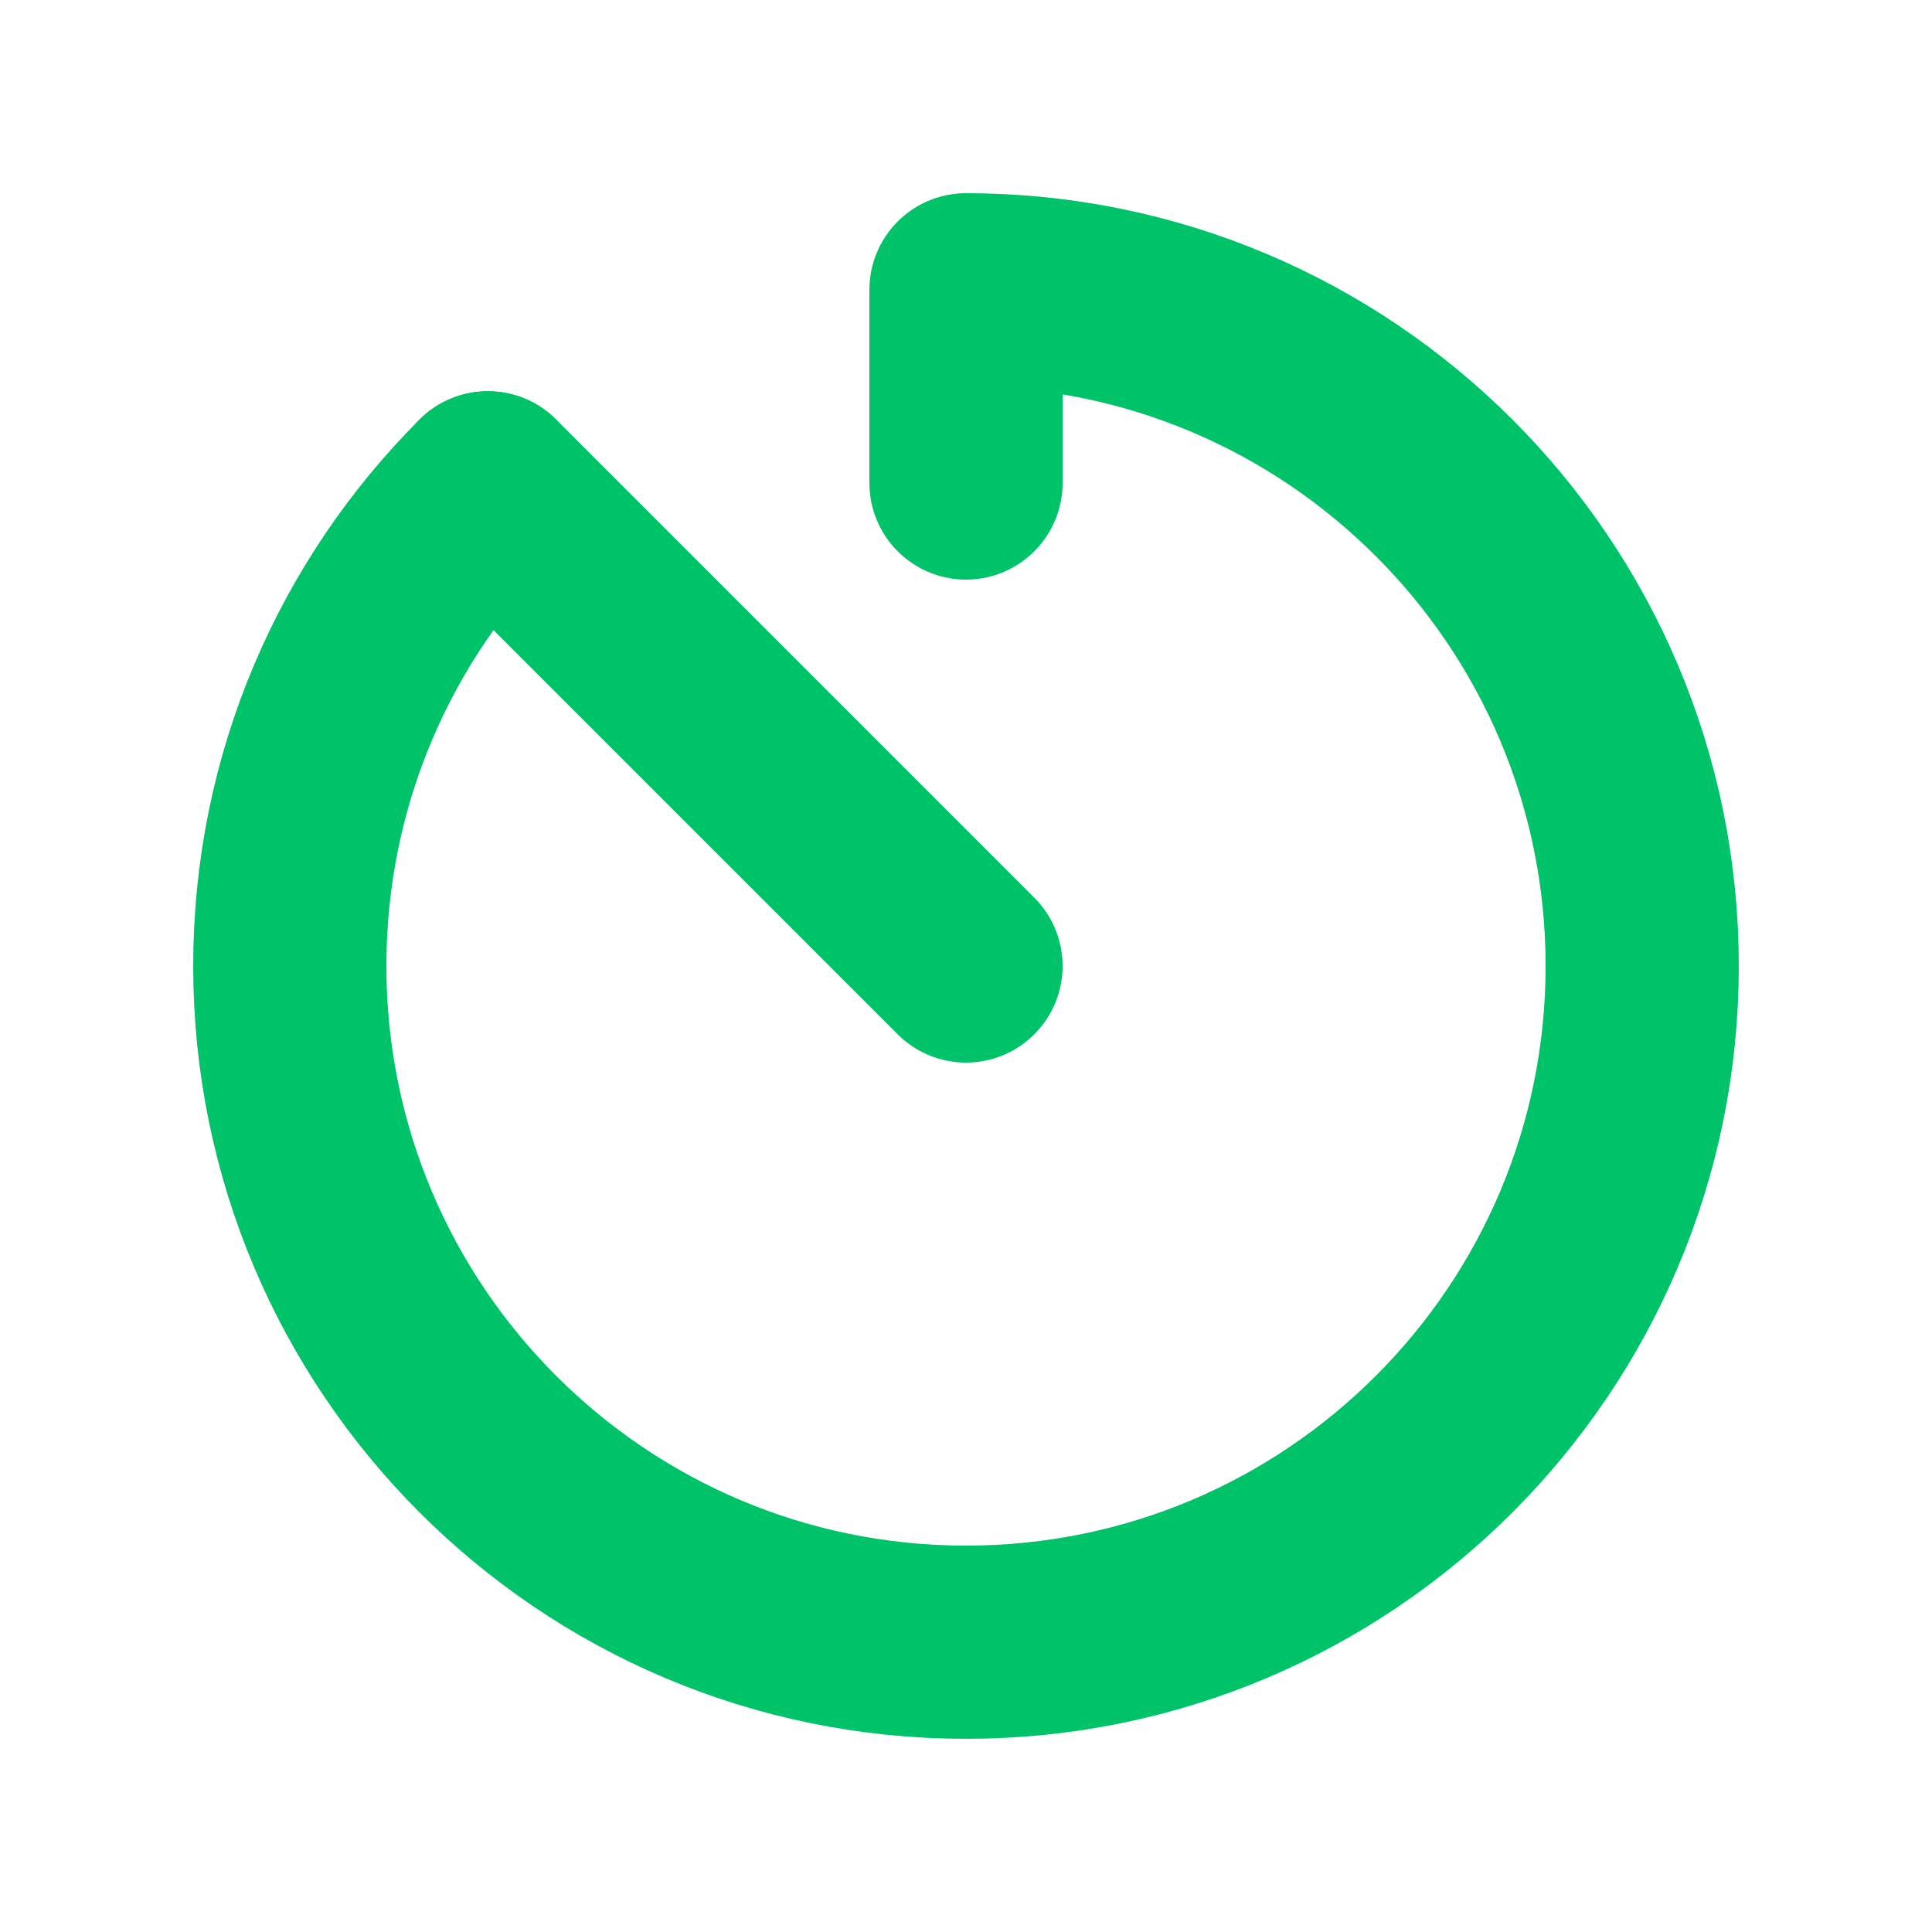
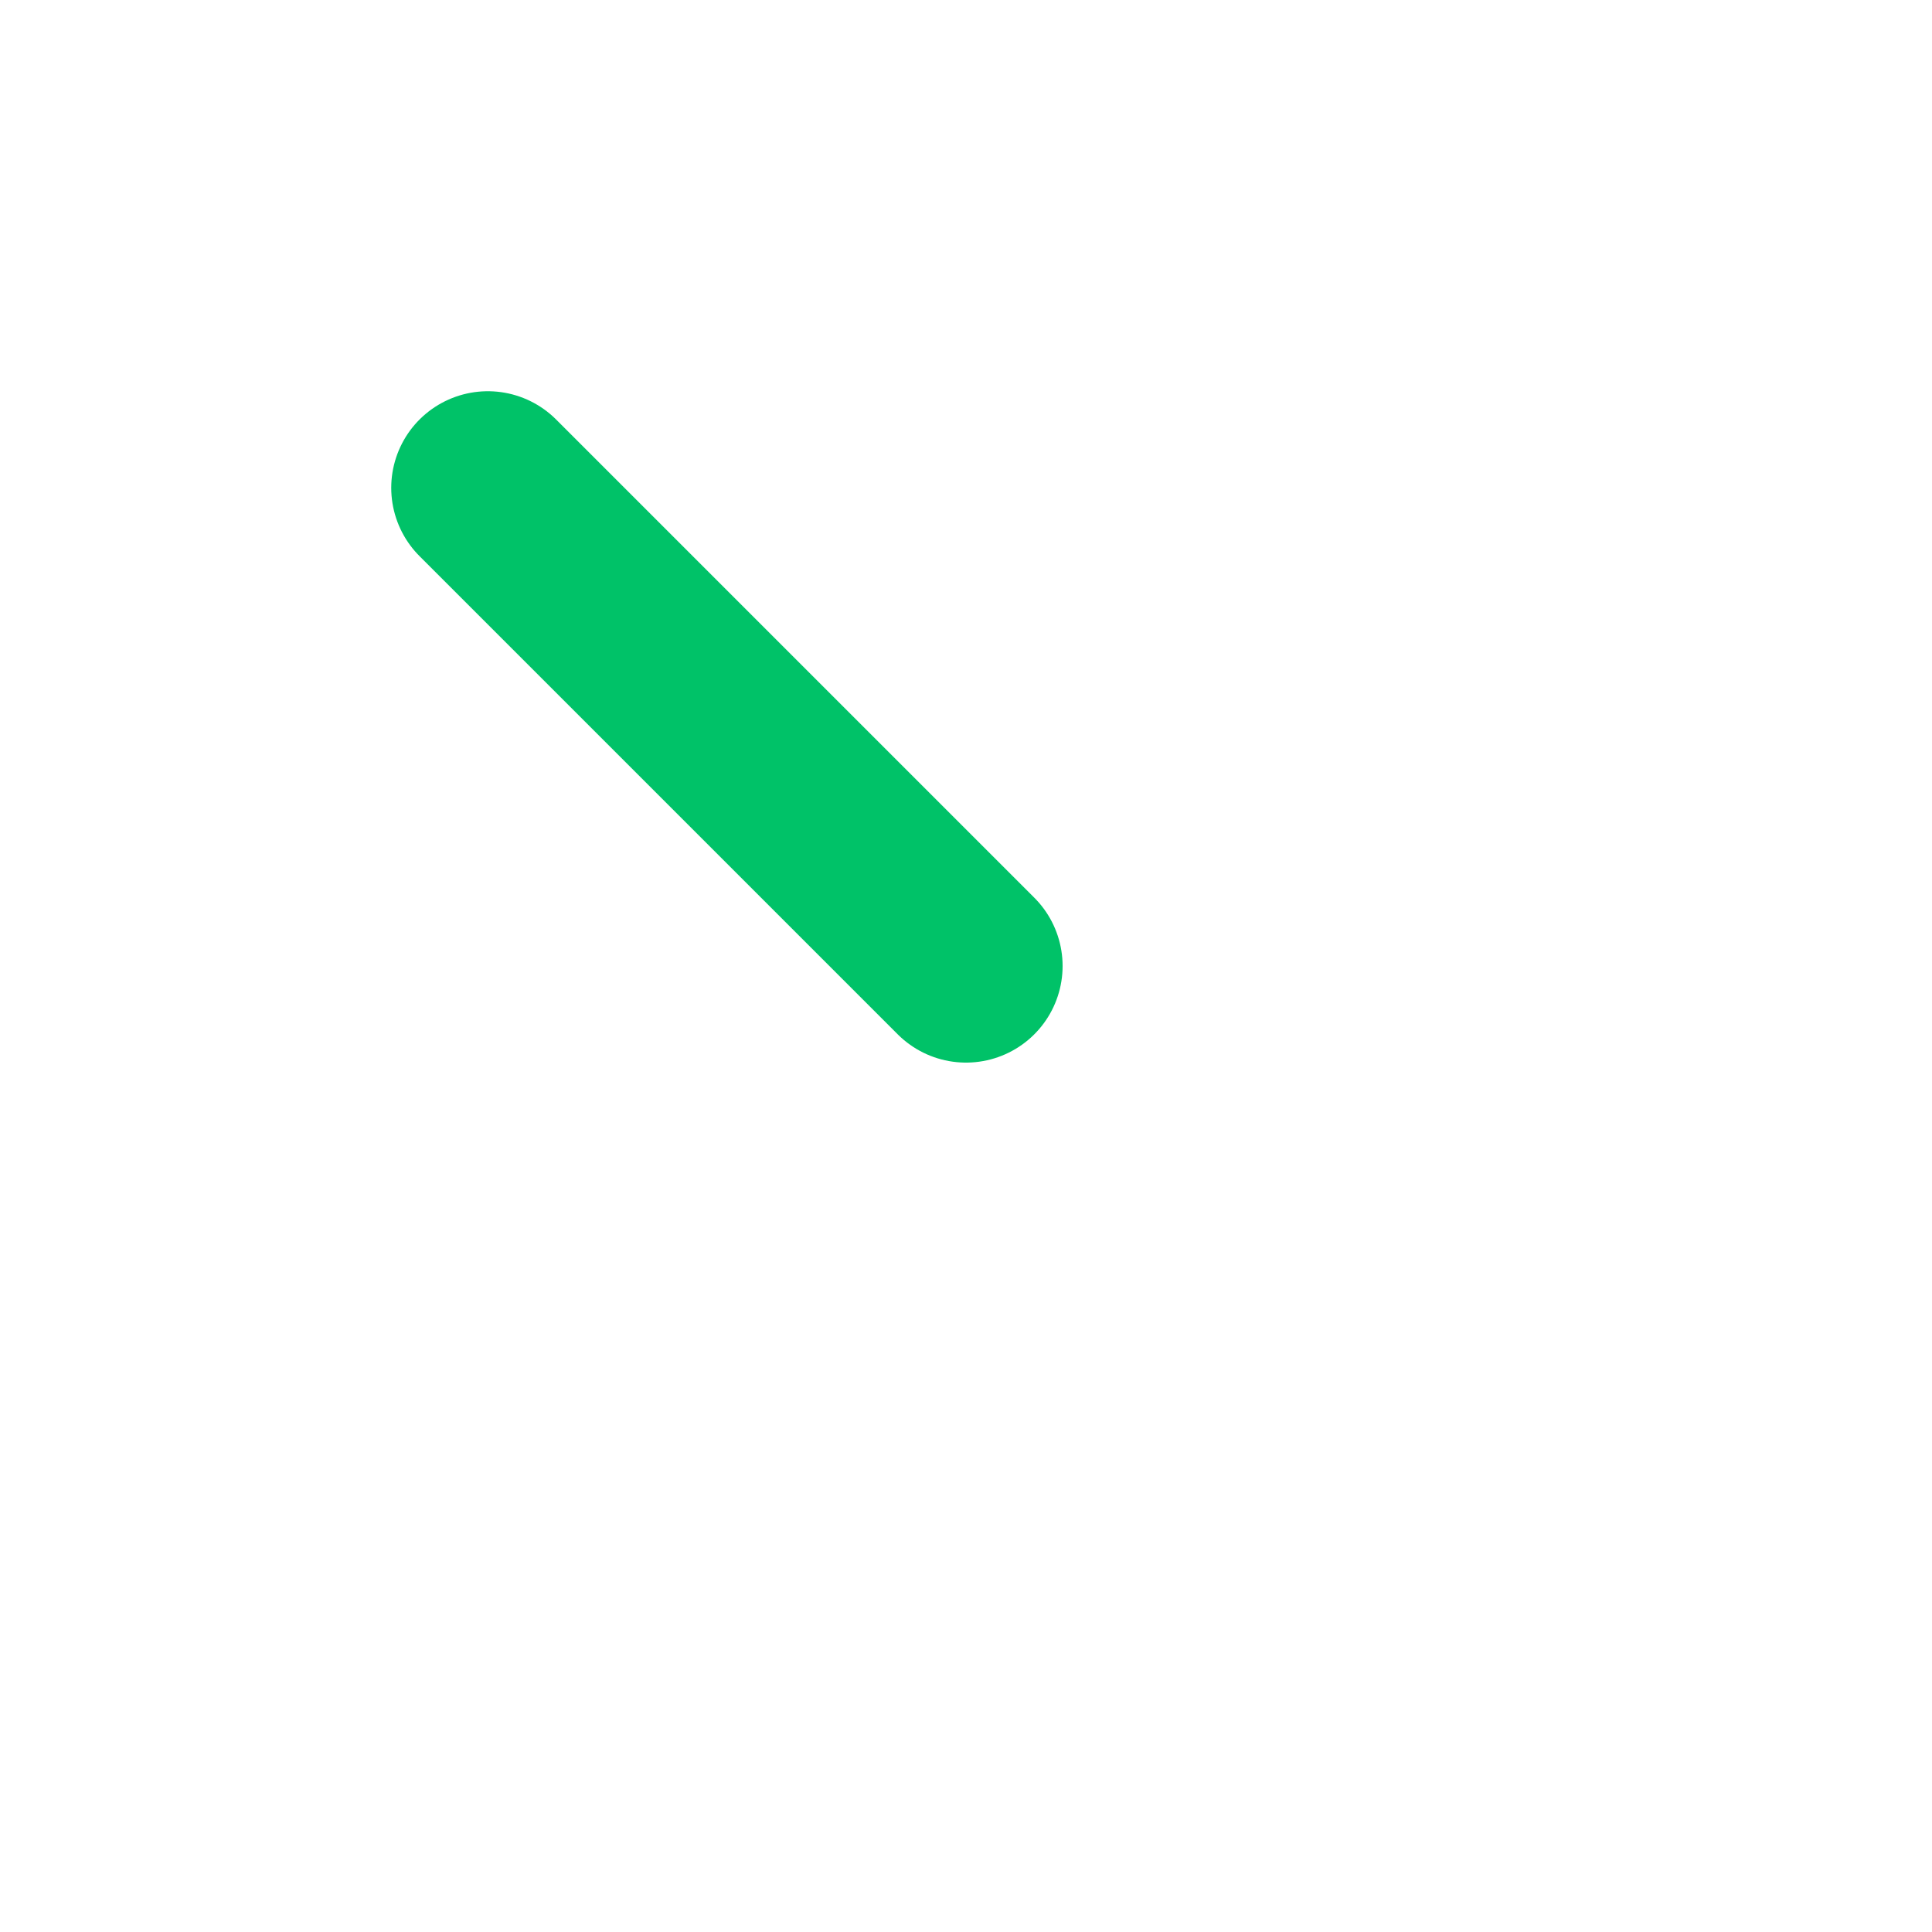
<svg xmlns="http://www.w3.org/2000/svg" width="24" height="24" viewBox="0 0 24 24" fill="none">
  <path d="M12 12L6.06 6.06" stroke="#00C268" stroke-width="2.4" stroke-linecap="round" stroke-linejoin="round" />
-   <path d="M6.06 6.06C4.54 7.58 3.6 9.68 3.6 12C3.6 16.639 7.361 20.4 12 20.4C16.639 20.4 20.4 16.639 20.4 12C20.4 7.361 16.639 3.6 12 3.6V6" stroke="#00C268" stroke-width="2.4" stroke-linecap="round" stroke-linejoin="round" />
</svg>